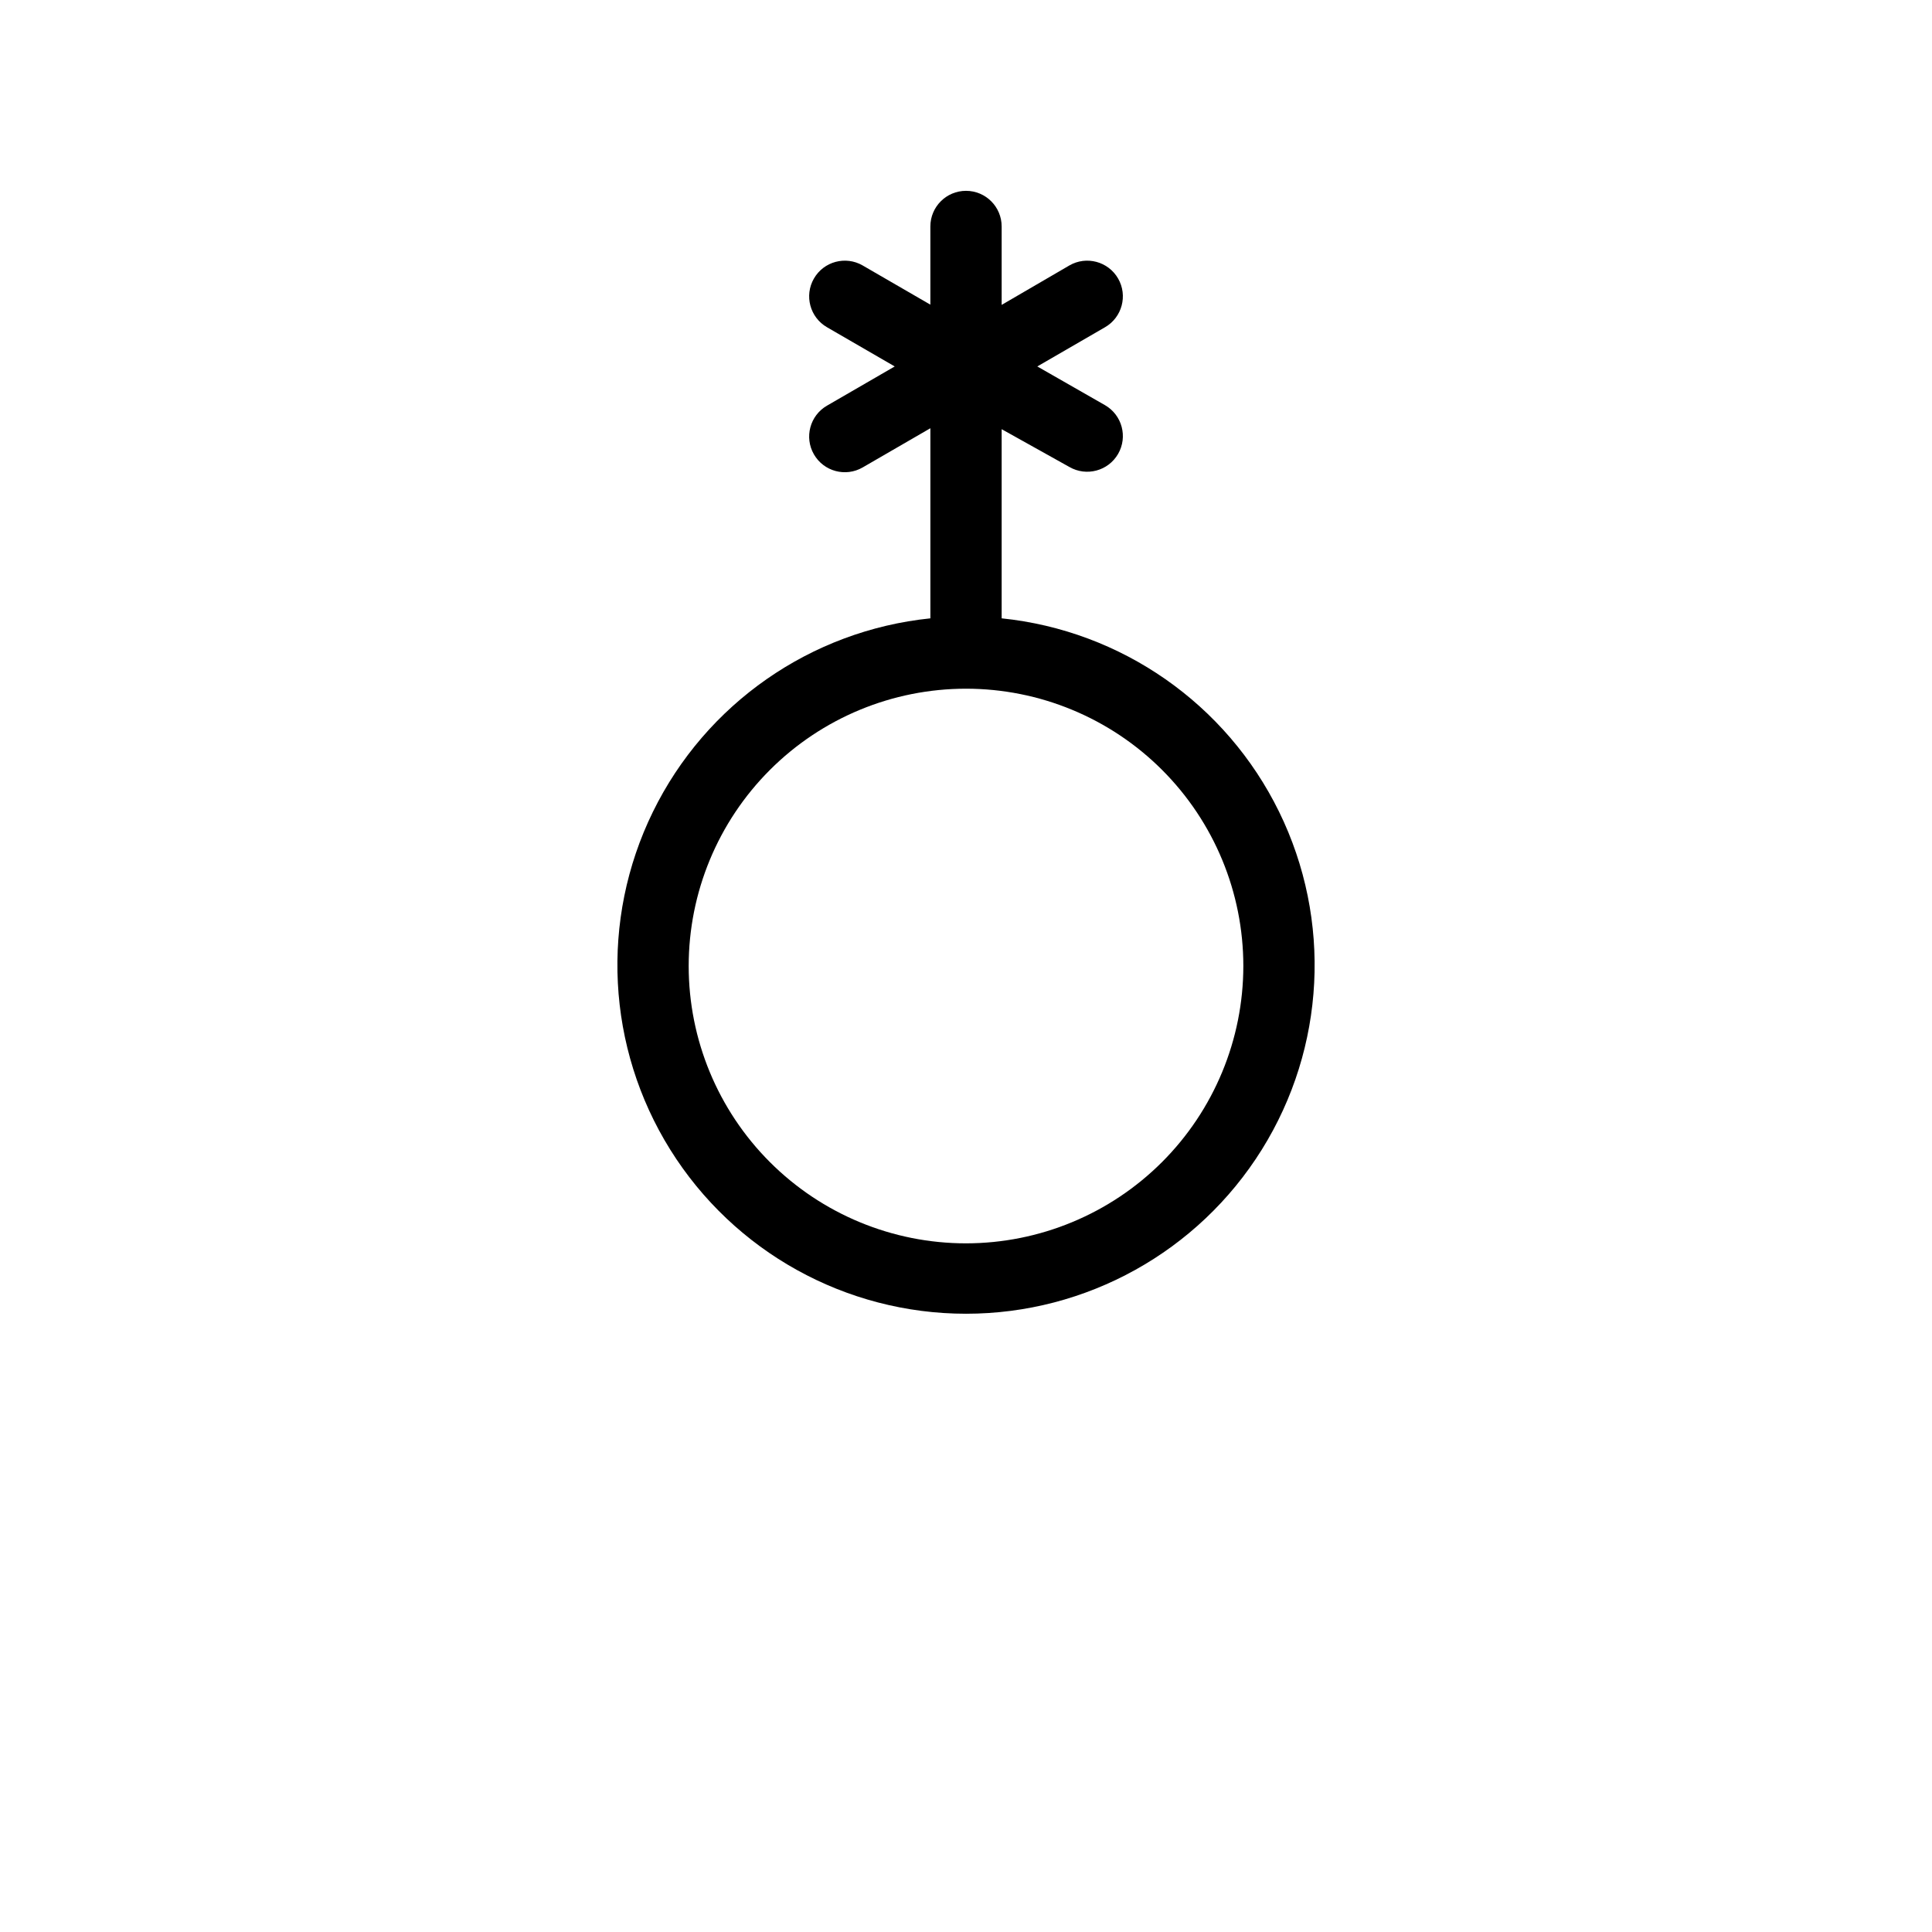
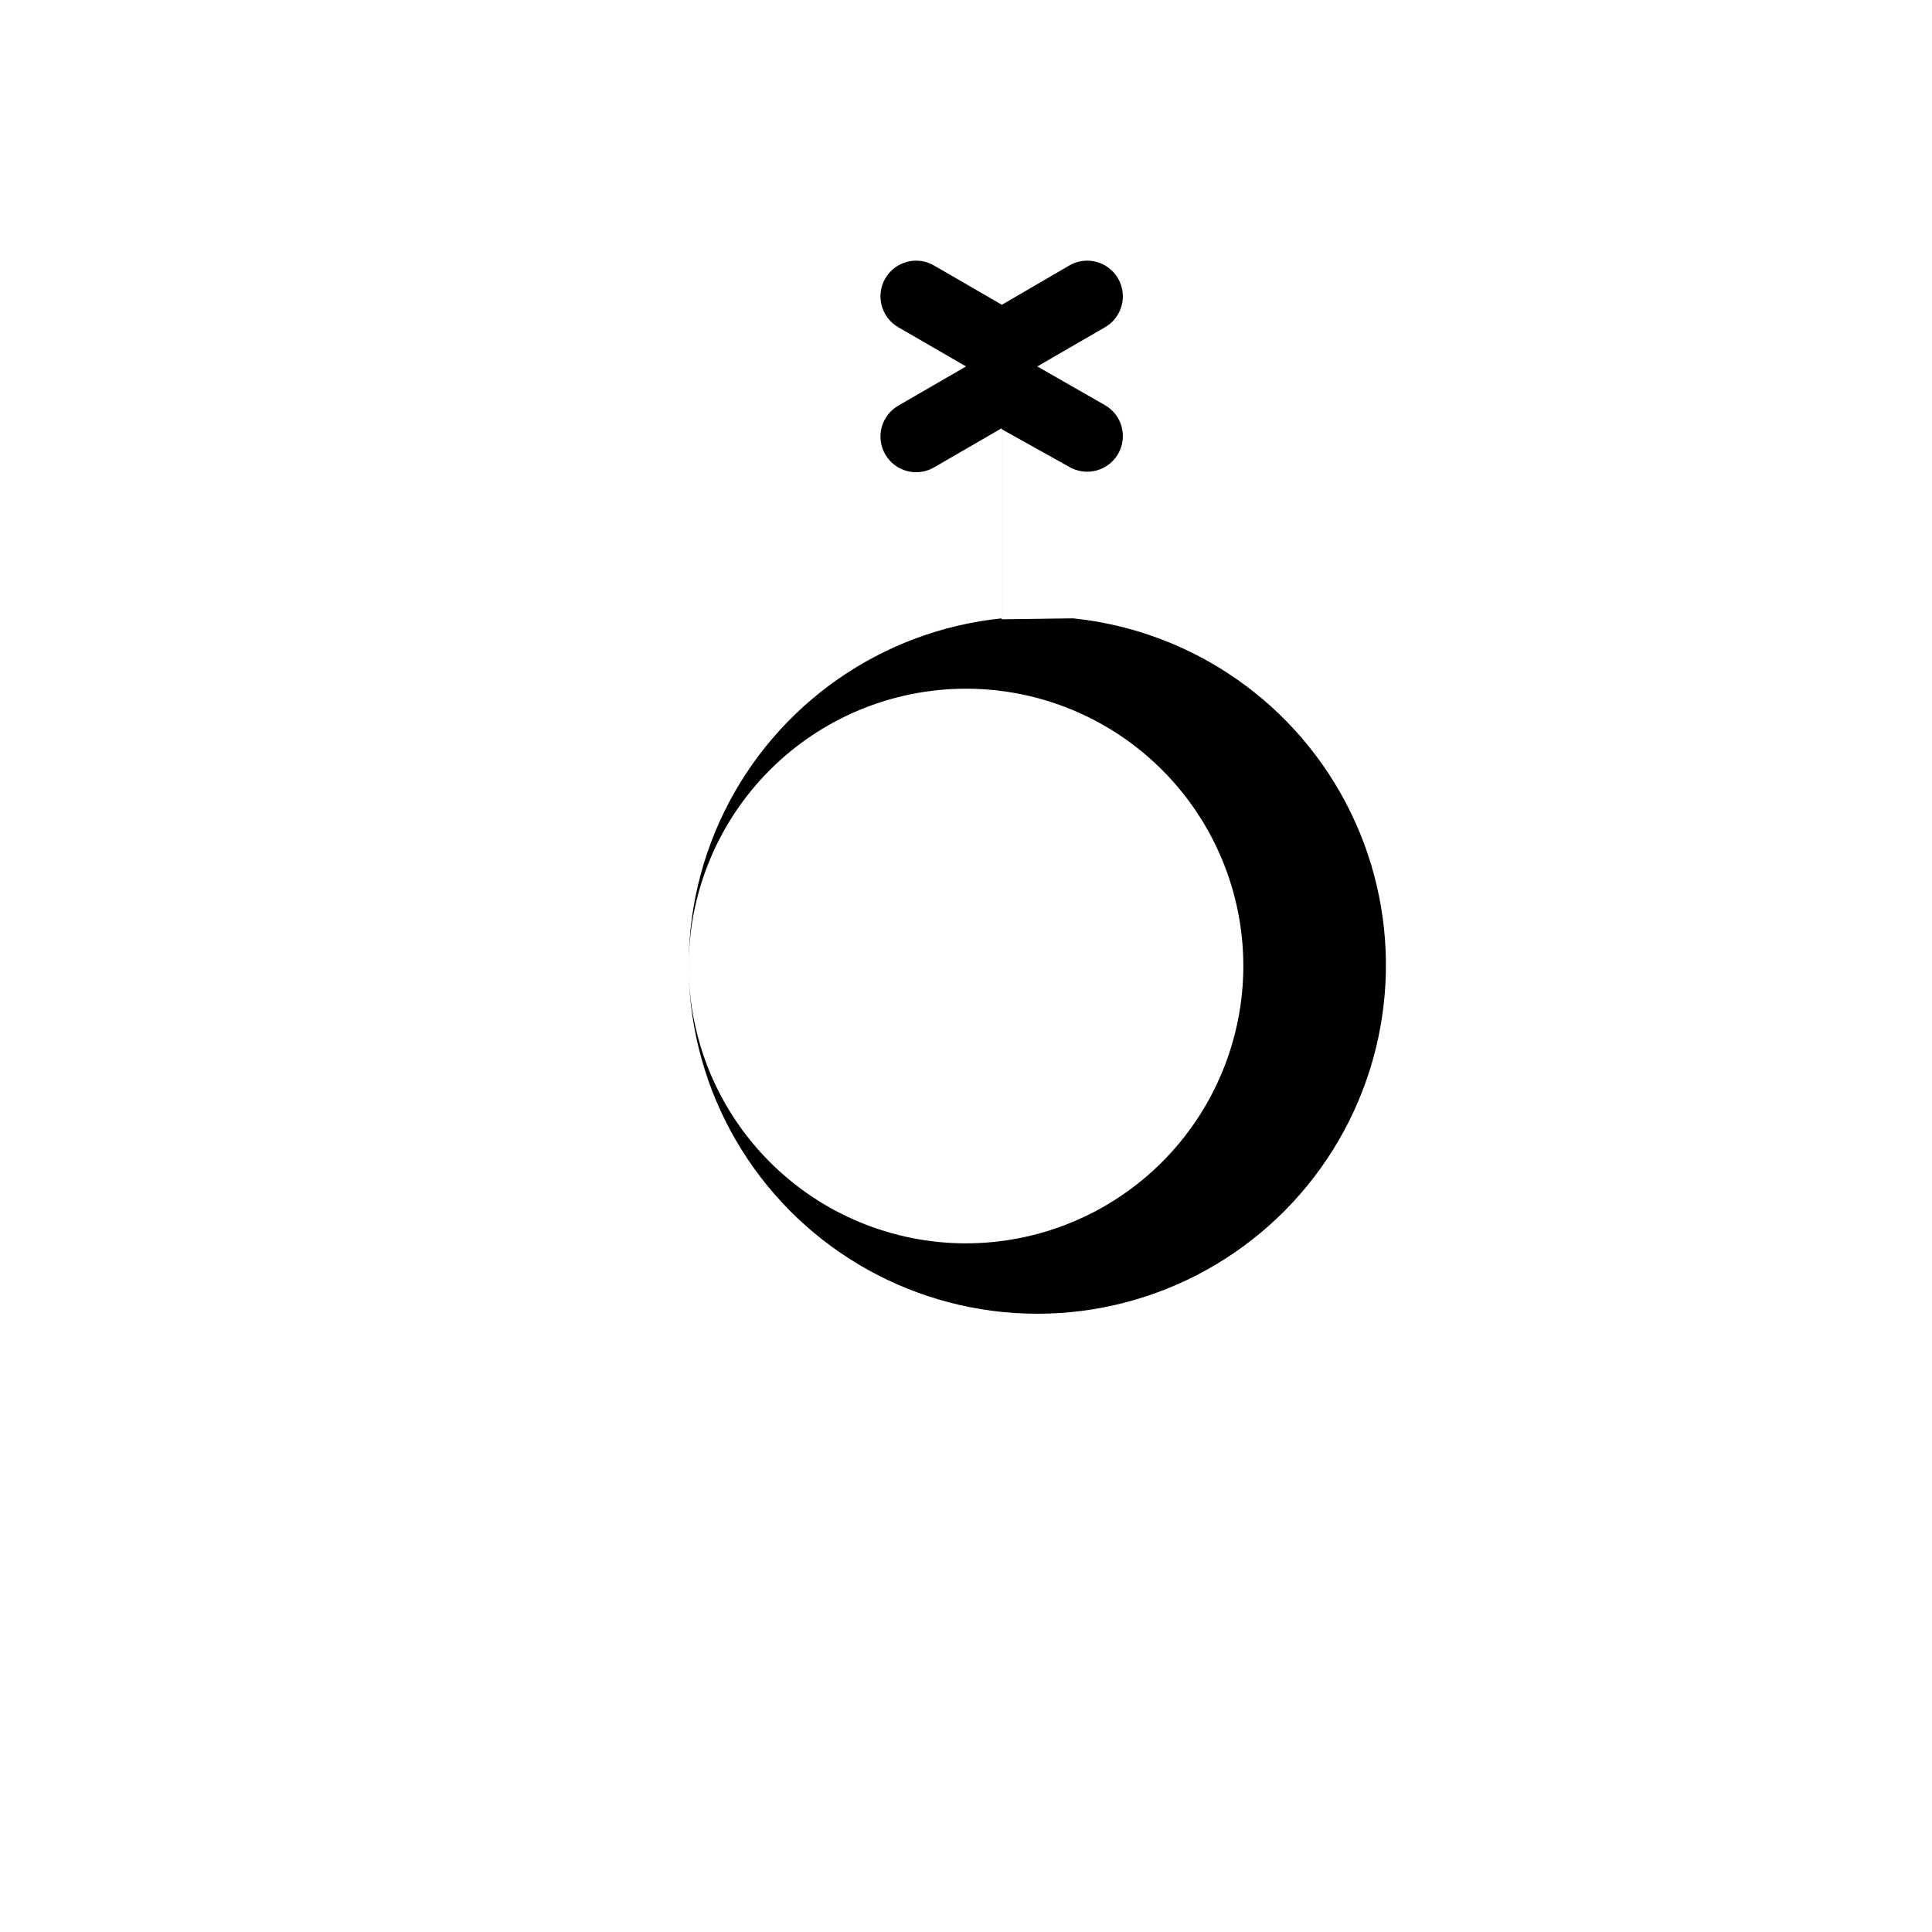
<svg xmlns="http://www.w3.org/2000/svg" fill="#000000" width="800px" height="800px" version="1.1" viewBox="144 144 512 512">
-   <path d="m409.45 308.12v-50.383l17.949 10.016c4.519 2.606 10.301 1.055 12.91-3.465 2.606-4.523 1.055-10.301-3.465-12.91l-17.949-10.266 17.949-10.391c4.519-2.609 6.07-8.391 3.465-12.91-2.609-4.523-8.391-6.074-12.91-3.465l-17.949 10.453v-20.781c0-5.215-4.231-9.445-9.445-9.445-5.219 0-9.449 4.231-9.449 9.445v20.719l-17.949-10.391h0.004c-4.523-2.609-10.305-1.059-12.91 3.465-2.609 4.519-1.059 10.301 3.461 12.91l17.949 10.391-17.949 10.391c-4.519 2.609-6.07 8.391-3.461 12.91 2.606 4.523 8.387 6.074 12.91 3.465l17.949-10.391v50.383l-0.004-0.004c-31.715 3.262-59.508 22.645-73.527 51.277-14.02 28.633-12.285 62.473 4.59 89.523 16.875 27.051 46.504 43.488 78.387 43.488 31.879 0 61.508-16.438 78.383-43.488 16.875-27.051 18.609-60.891 4.59-89.523-14.02-28.633-41.812-48.016-73.527-51.277zm-9.445 165.38c-19.492 0-38.188-7.742-51.969-21.527-13.781-13.781-21.527-32.477-21.527-51.965 0-19.492 7.746-38.188 21.527-51.969s32.477-21.527 51.969-21.527c19.488 0 38.184 7.746 51.965 21.527 13.785 13.781 21.527 32.477 21.527 51.969-0.016 19.484-7.766 38.168-21.543 51.949-13.781 13.777-32.465 21.527-51.949 21.543z" />
+   <path d="m409.45 308.12v-50.383l17.949 10.016c4.519 2.606 10.301 1.055 12.91-3.465 2.606-4.523 1.055-10.301-3.465-12.91l-17.949-10.266 17.949-10.391c4.519-2.609 6.07-8.391 3.465-12.91-2.609-4.523-8.391-6.074-12.91-3.465l-17.949 10.453v-20.781v20.719l-17.949-10.391h0.004c-4.523-2.609-10.305-1.059-12.91 3.465-2.609 4.519-1.059 10.301 3.461 12.91l17.949 10.391-17.949 10.391c-4.519 2.609-6.07 8.391-3.461 12.91 2.606 4.523 8.387 6.074 12.91 3.465l17.949-10.391v50.383l-0.004-0.004c-31.715 3.262-59.508 22.645-73.527 51.277-14.02 28.633-12.285 62.473 4.59 89.523 16.875 27.051 46.504 43.488 78.387 43.488 31.879 0 61.508-16.438 78.383-43.488 16.875-27.051 18.609-60.891 4.59-89.523-14.02-28.633-41.812-48.016-73.527-51.277zm-9.445 165.38c-19.492 0-38.188-7.742-51.969-21.527-13.781-13.781-21.527-32.477-21.527-51.965 0-19.492 7.746-38.188 21.527-51.969s32.477-21.527 51.969-21.527c19.488 0 38.184 7.746 51.965 21.527 13.785 13.781 21.527 32.477 21.527 51.969-0.016 19.484-7.766 38.168-21.543 51.949-13.781 13.777-32.465 21.527-51.949 21.543z" />
</svg>